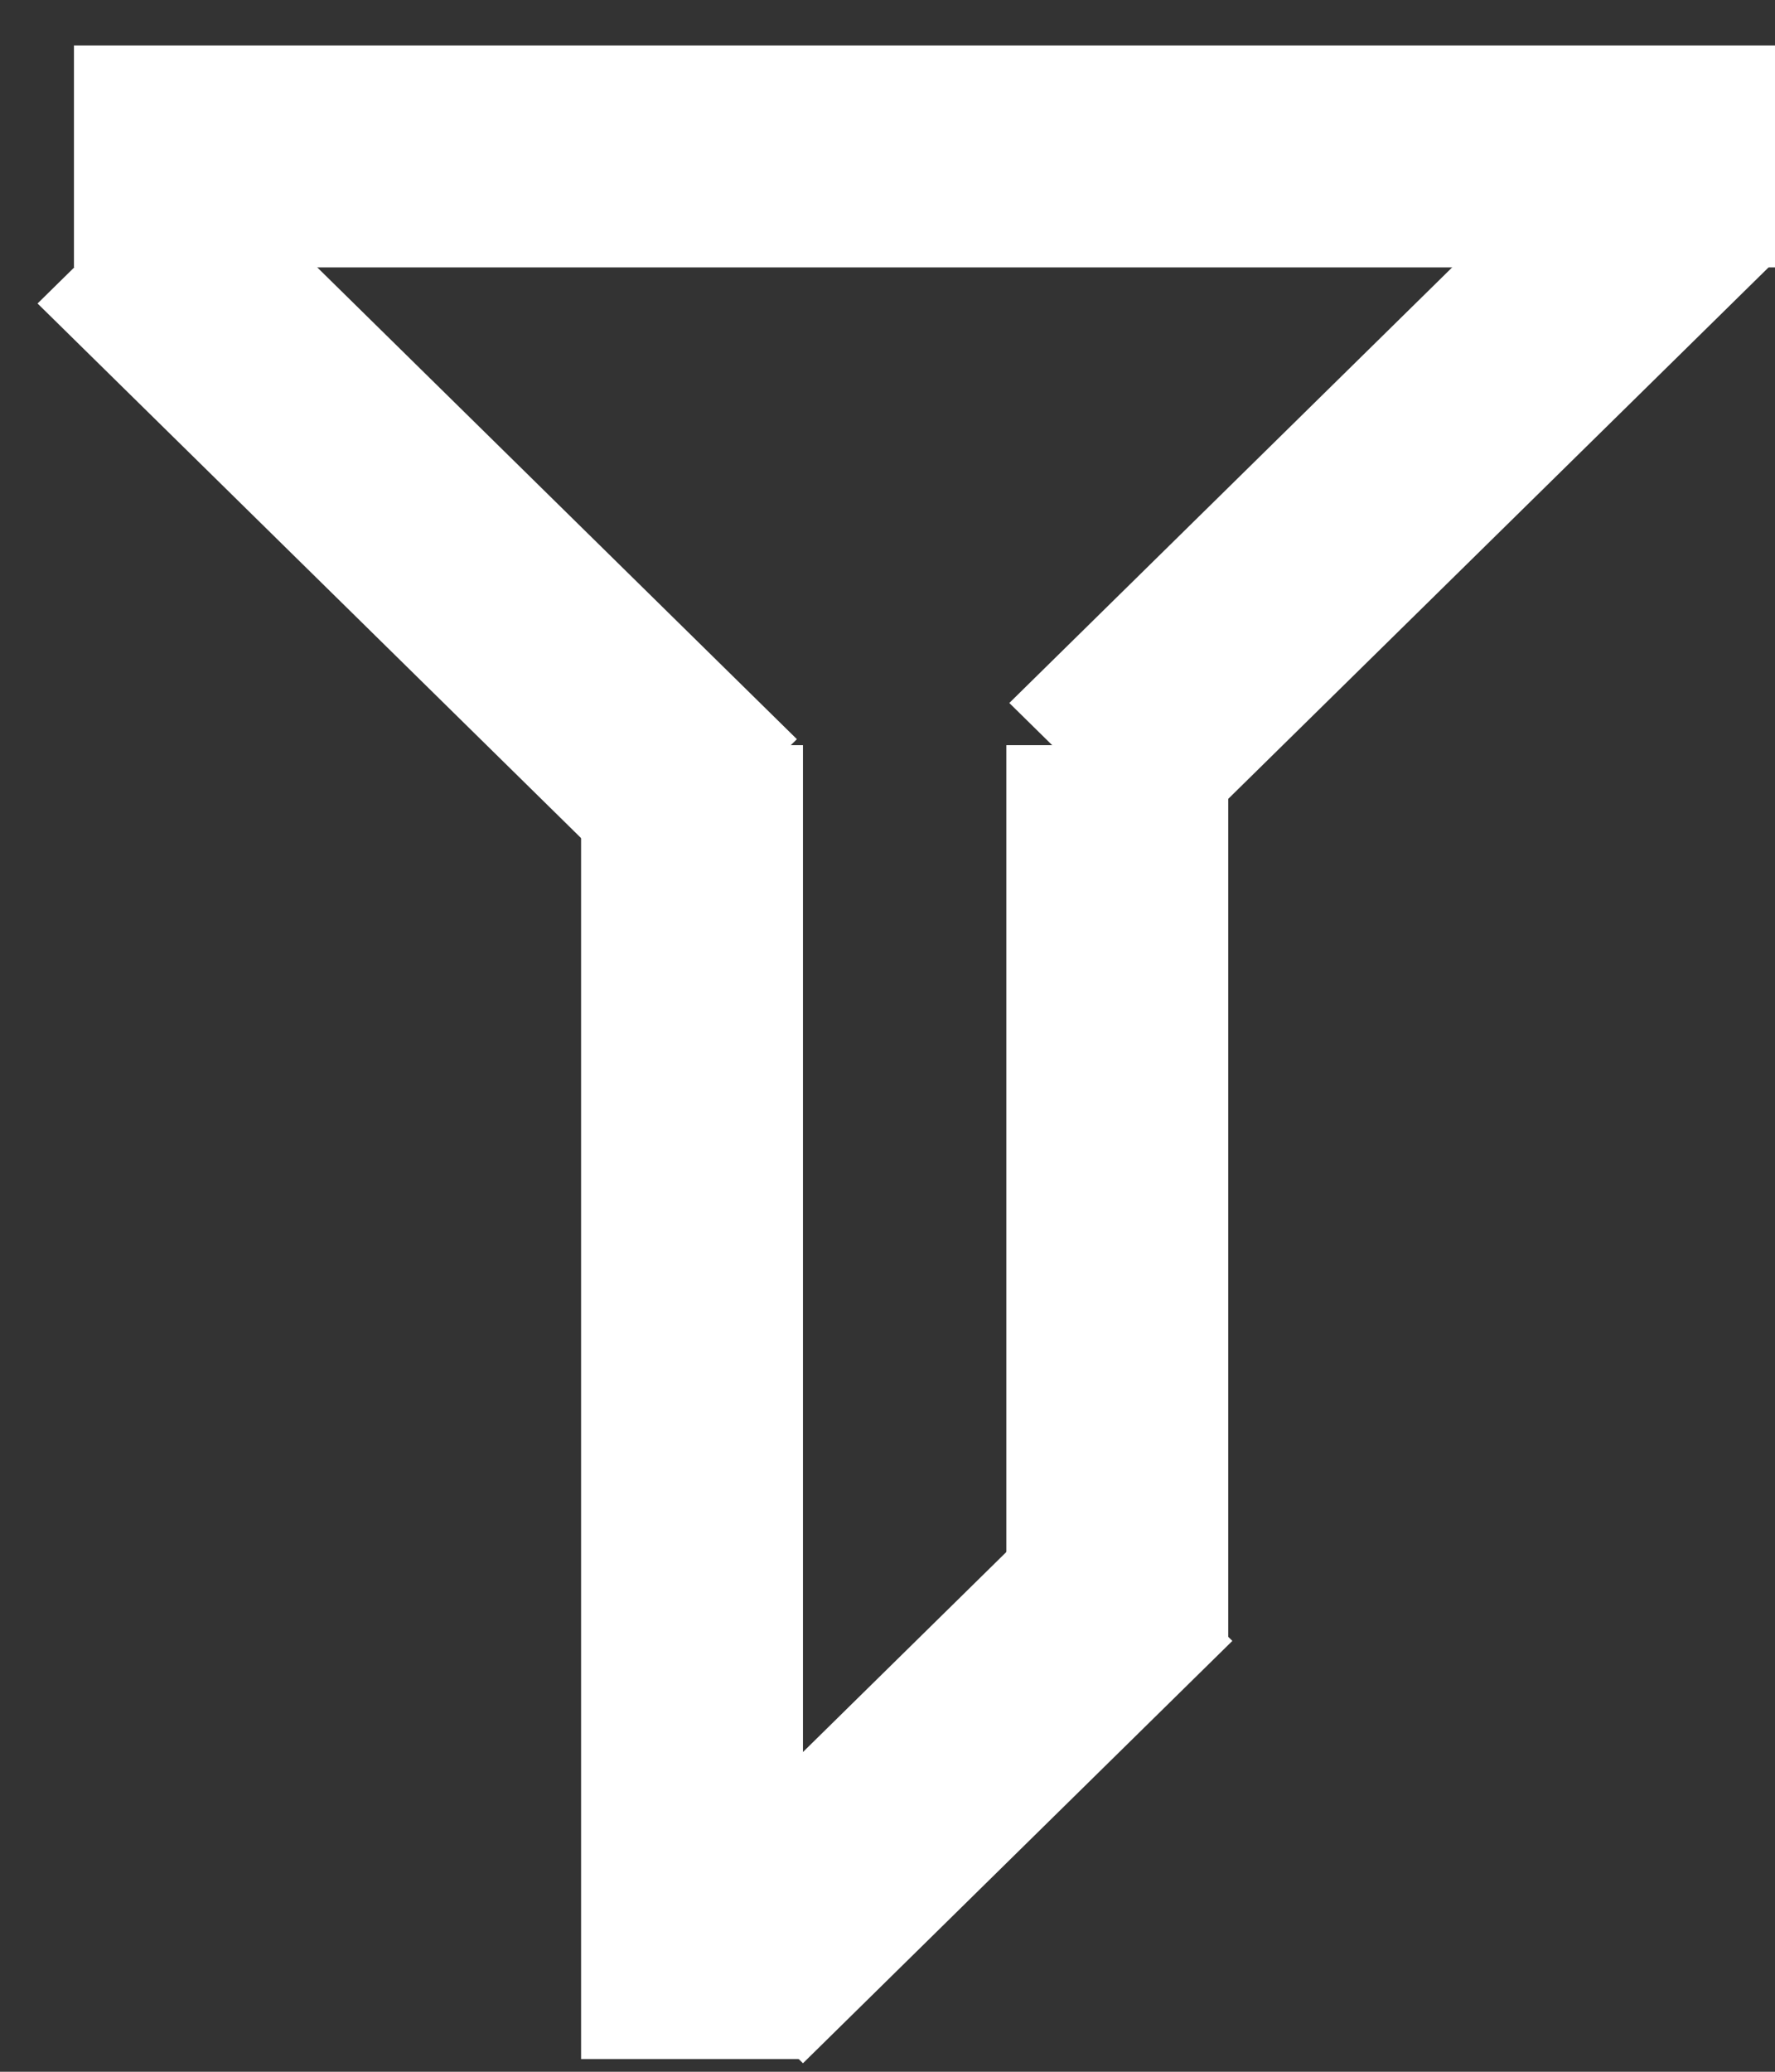
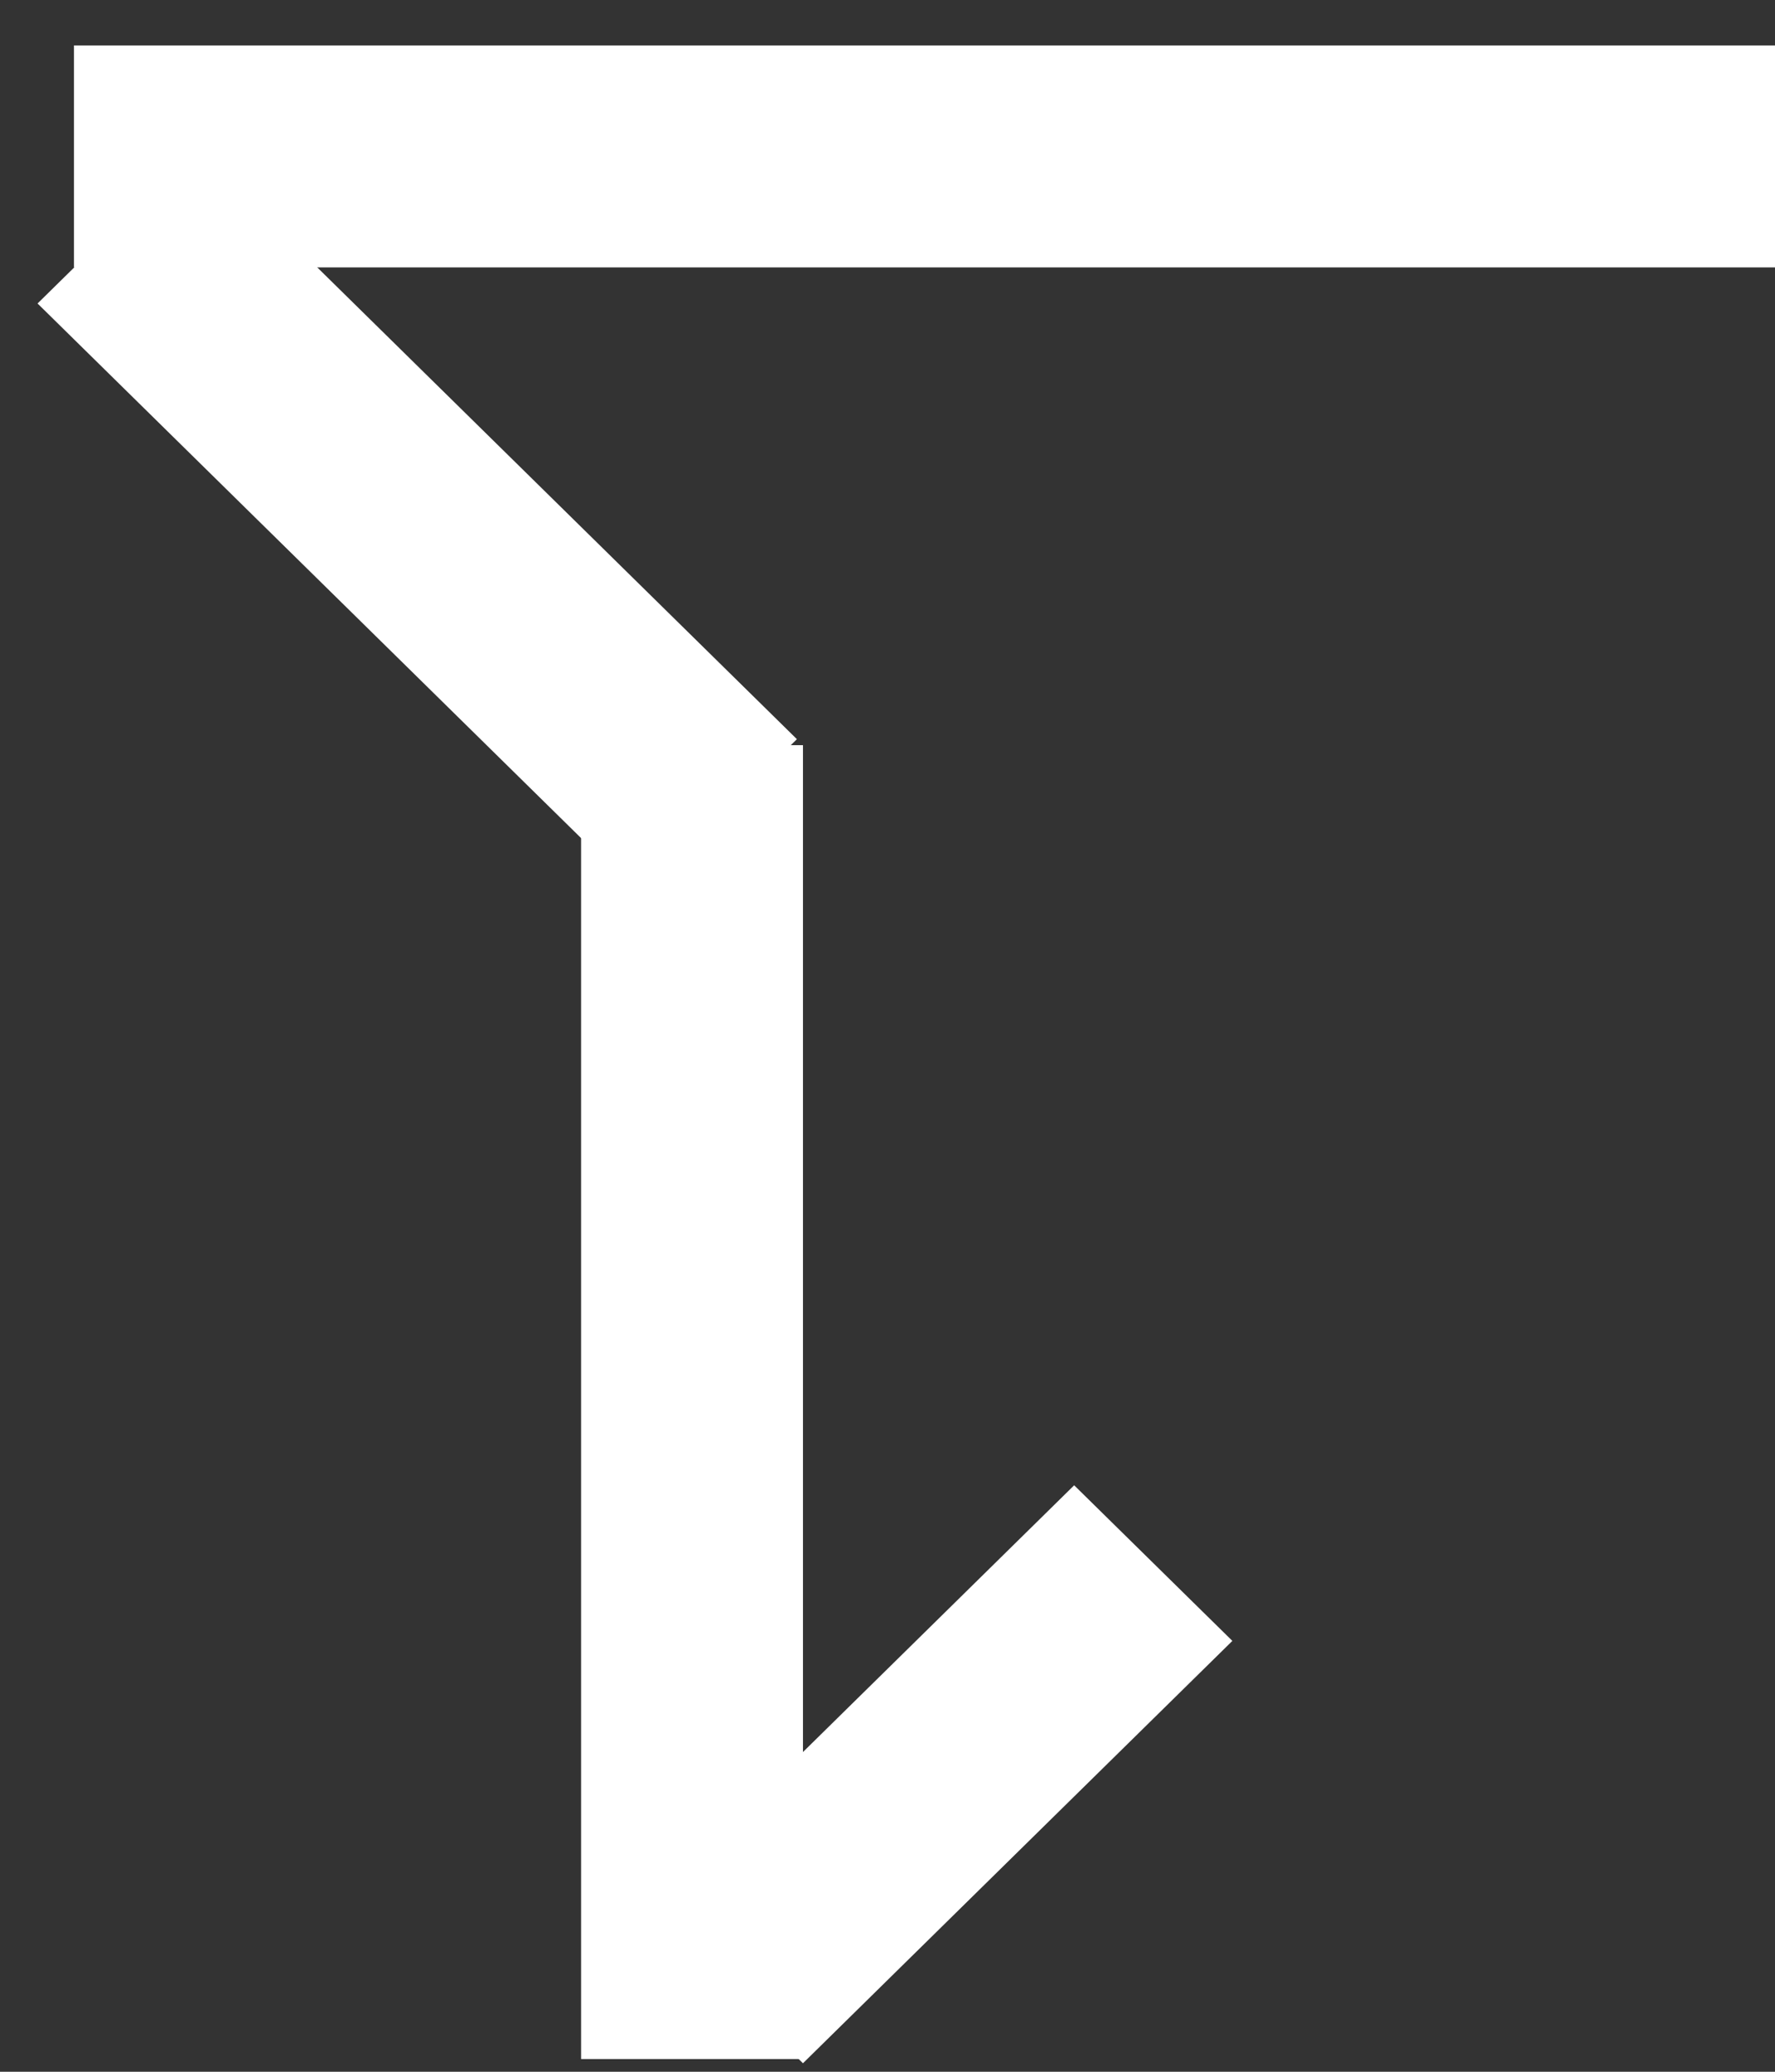
<svg xmlns="http://www.w3.org/2000/svg" width="24" height="28" viewBox="0 0 24 28" fill="none">
  <rect x="0" y="0" width="24" height="28" fill="#333333" stroke="none" />
  <line x1="1" y1="2.114" x2="24" y2="2.114" stroke="white" stroke-width="3" />
-   <line y1="-1.5" x2="11.4" y2="-1.5" transform="matrix(0.713 -0.701 0.713 0.701 15.786 11.604)" stroke="white" stroke-width="3" />
  <line y1="-1.5" x2="11.4" y2="-1.5" transform="matrix(-0.713 -0.701 0.713 -0.701 10.775 9.99)" stroke="white" stroke-width="3" />
  <line x1="9.357" y1="27.828" x2="9.357" y2="10.071" stroke="white" stroke-width="3" />
-   <line x1="15.107" y1="22.178" x2="15.107" y2="10.071" stroke="white" stroke-width="3" />
  <line y1="-1.5" x2="8.143" y2="-1.5" transform="matrix(0.713 -0.701 0.713 0.701 10.857 27.885)" stroke="white" stroke-width="3" />
</svg>